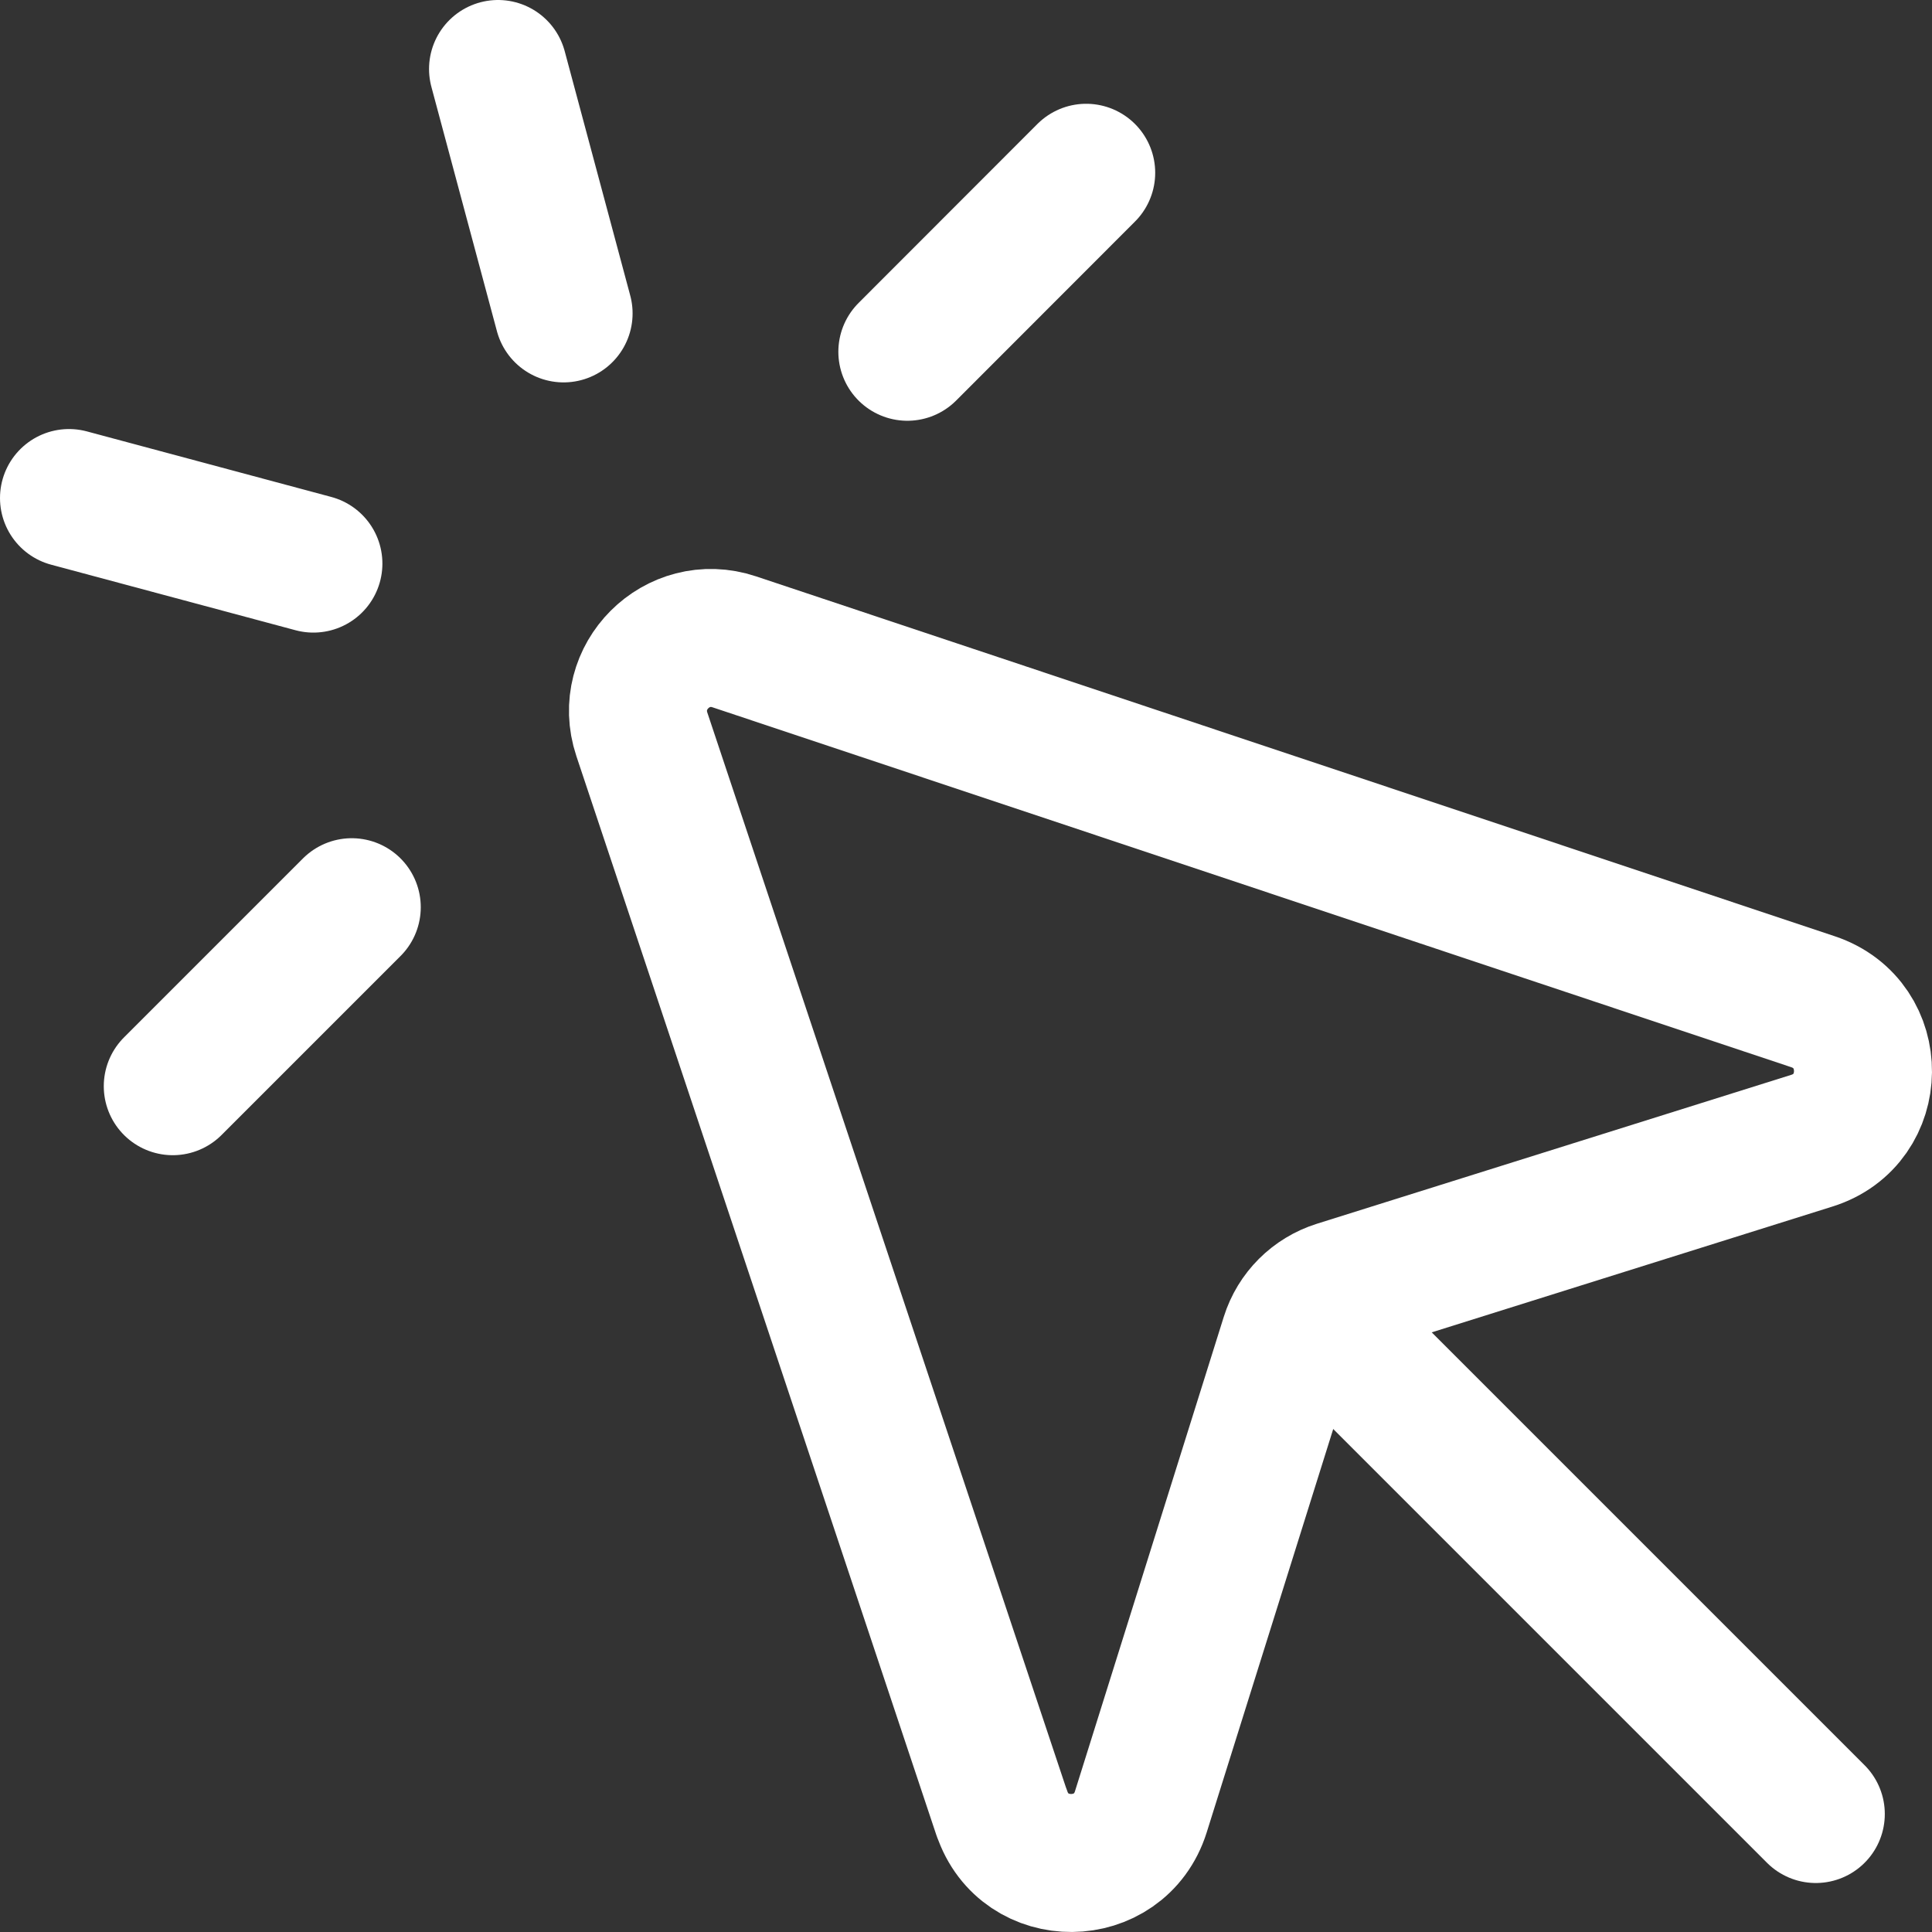
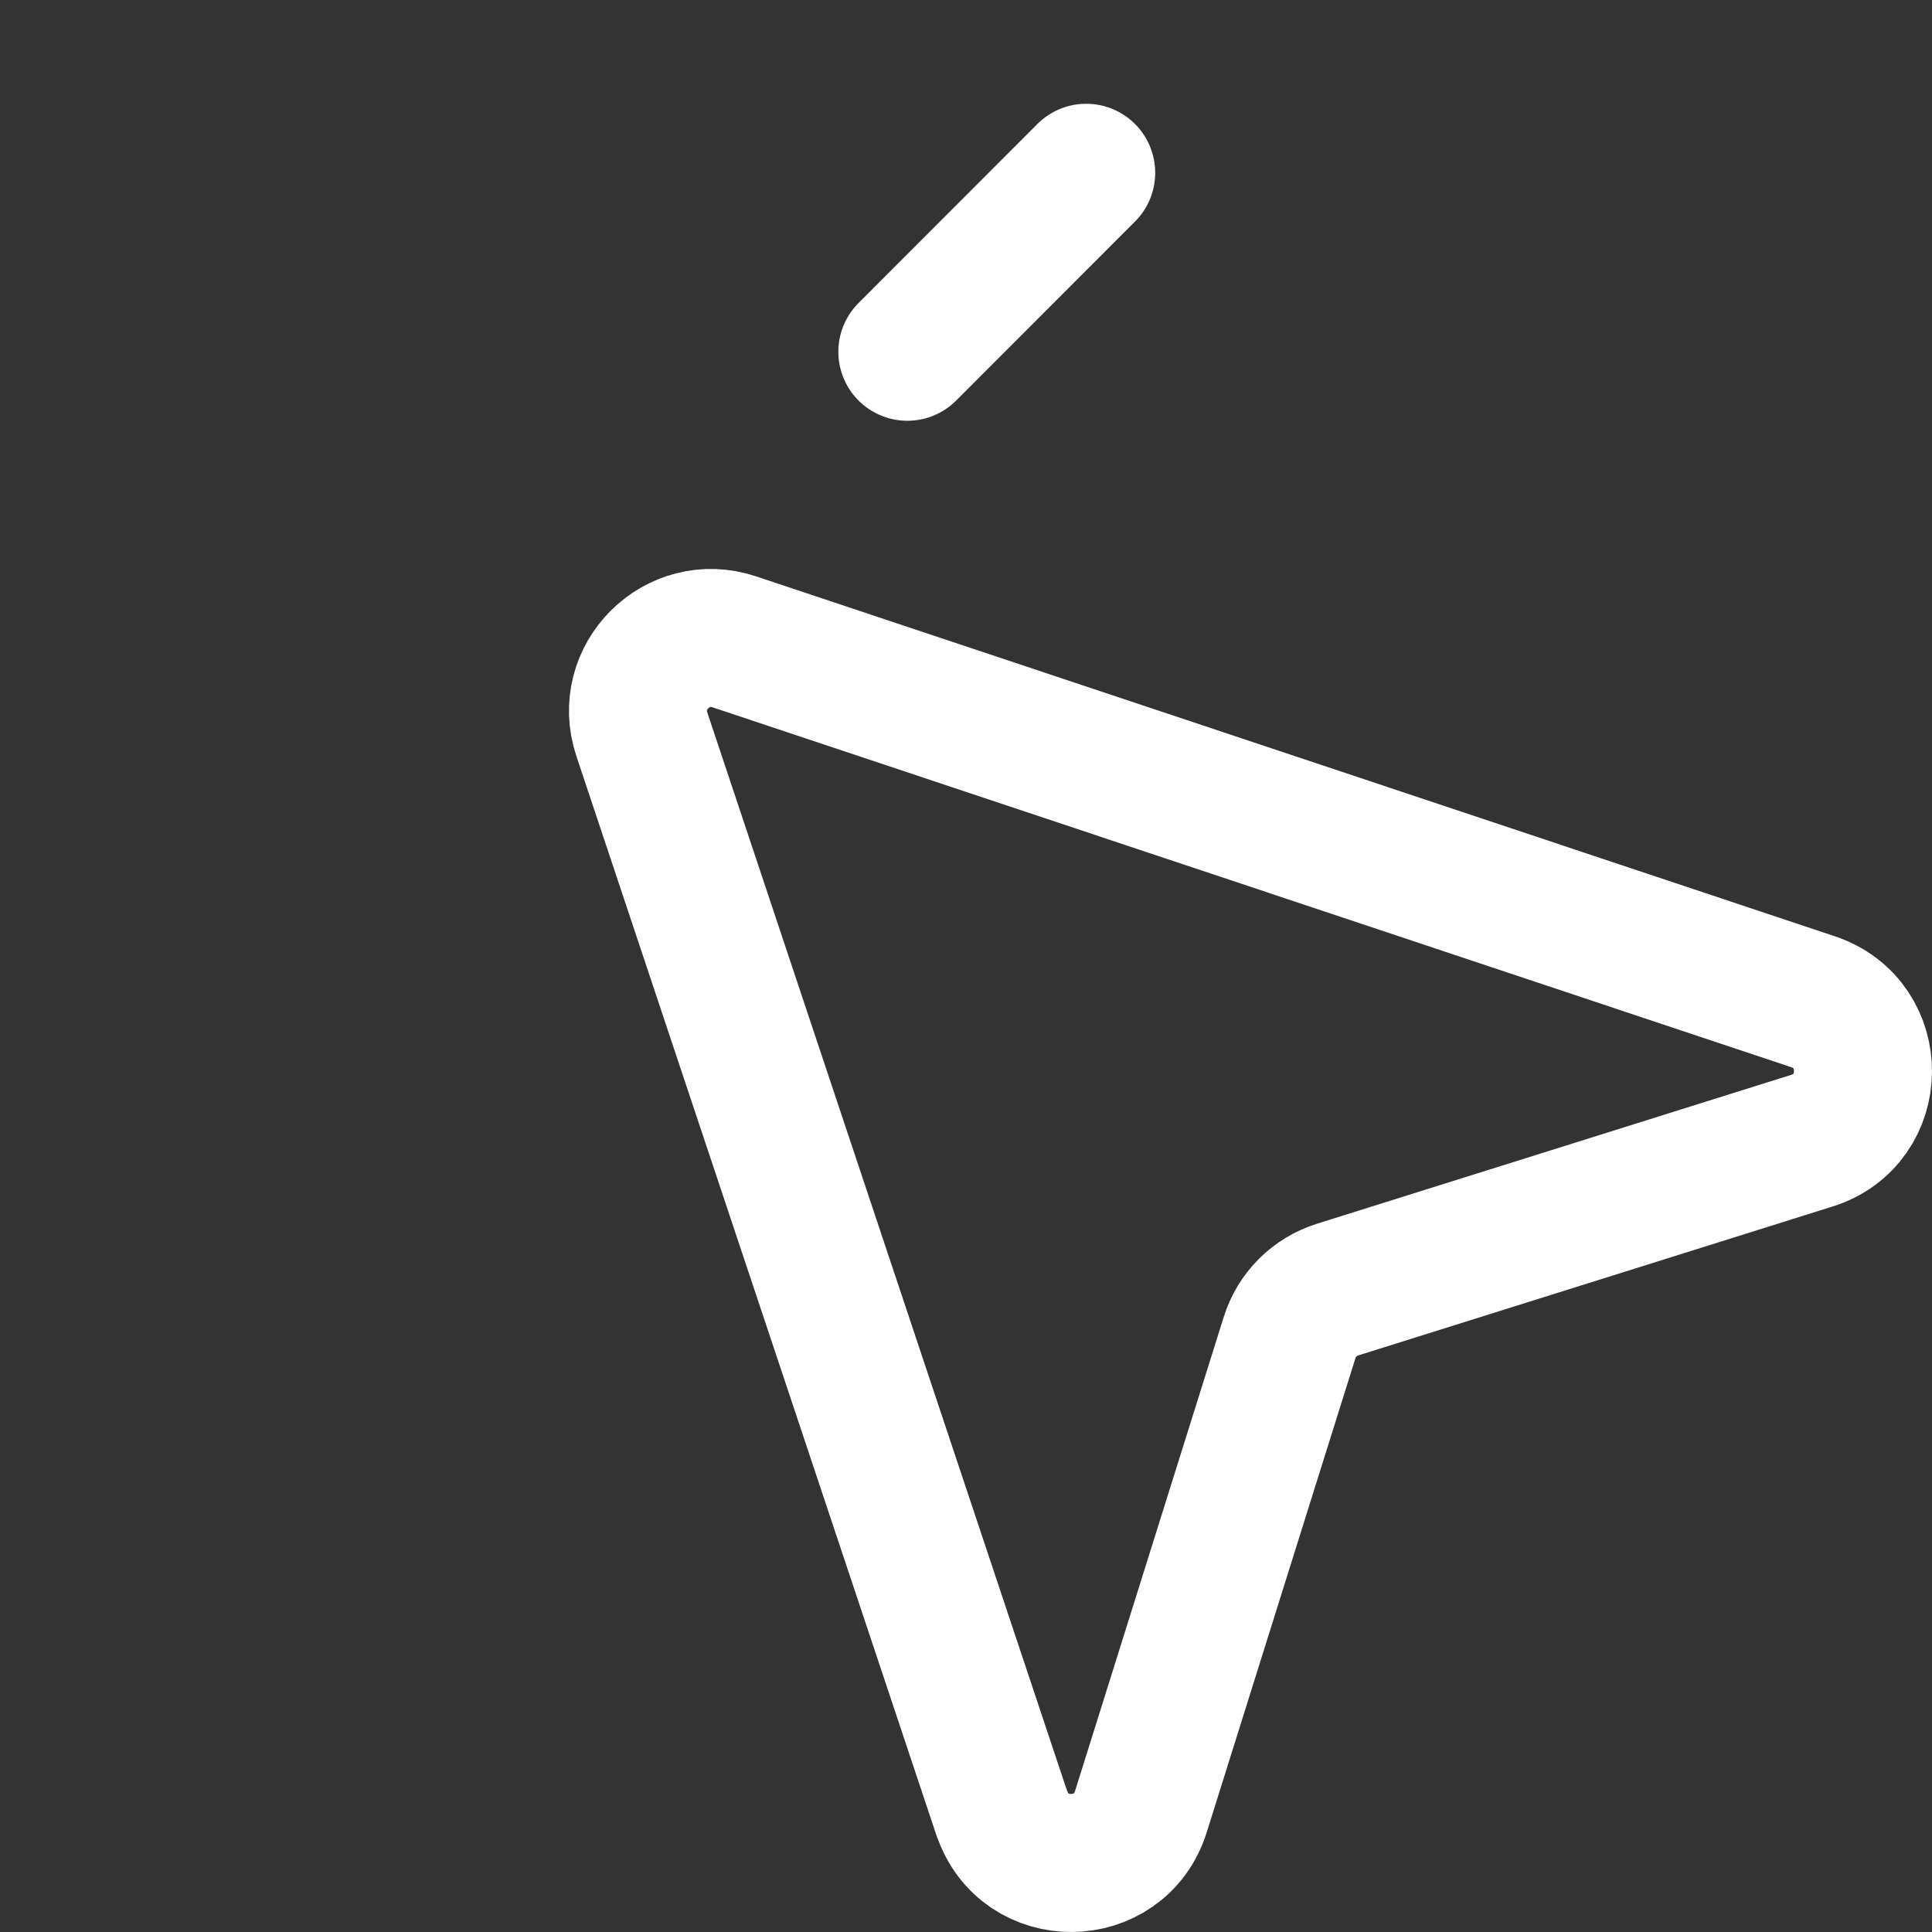
<svg xmlns="http://www.w3.org/2000/svg" fill="none" viewBox="0 0 14 14" id="Cursor-Click--Streamline-Core.svg" height="14" width="14">
  <rect x="0" y="0" width="14" height="14" fill="#333333" stroke="none" />
  <desc>Cursor Click Streamline Icon: https://streamlinehq.com</desc>
  <g id="cursor-click">
    <path id="vector 583" stroke="#ffffff" stroke-linecap="round" stroke-linejoin="round" d="m7.259 13.138 -2.608 -7.817c-0.138 -0.414 0.256 -0.808 0.67 -0.67l7.817 2.608c0.487 0.163 0.481 0.854 -0.009 1.007L9.692 9.345c-0.165 0.052 -0.295 0.181 -0.347 0.347L8.267 13.129c-0.154 0.49 -0.845 0.496 -1.007 0.009Z" stroke-width="1" />
-     <path id="vector 584" stroke="#ffffff" stroke-linecap="round" stroke-linejoin="round" d="m9.487 9.474 3.671 3.671" stroke-width="1" />
-     <path id="vector 588" stroke="#ffffff" stroke-linecap="round" stroke-linejoin="round" d="m0.5 3.609 1.771 0.475" stroke-width="1" />
-     <path id="vector 589" stroke="#ffffff" stroke-linecap="round" stroke-linejoin="round" d="M1.252 7.871 2.549 6.574" stroke-width="1" />
-     <path id="vector 591" stroke="#ffffff" stroke-linecap="round" stroke-linejoin="round" d="m3.609 0.5 0.475 1.771" stroke-width="1" />
    <path id="vector 592" stroke="#ffffff" stroke-linecap="round" stroke-linejoin="round" d="M7.871 1.252 6.575 2.549" stroke-width="1" />
  </g>
</svg>